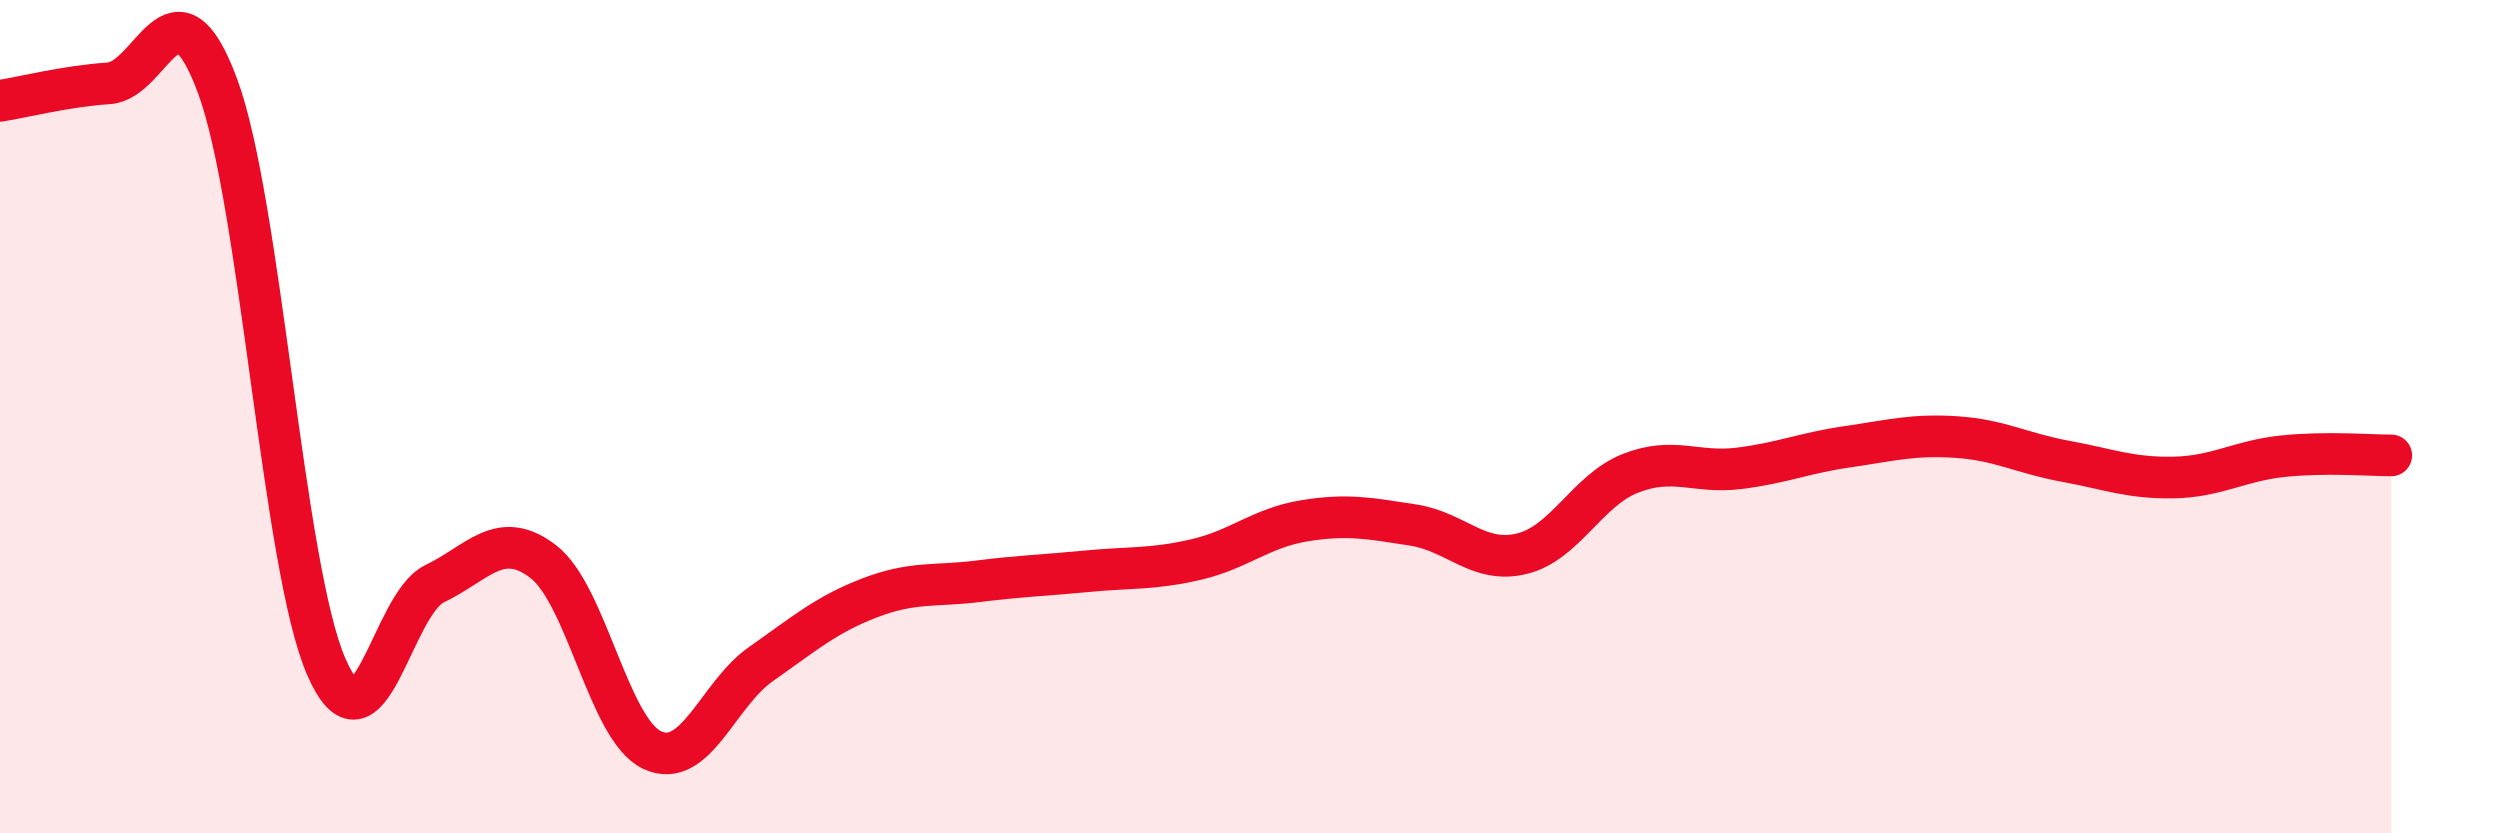
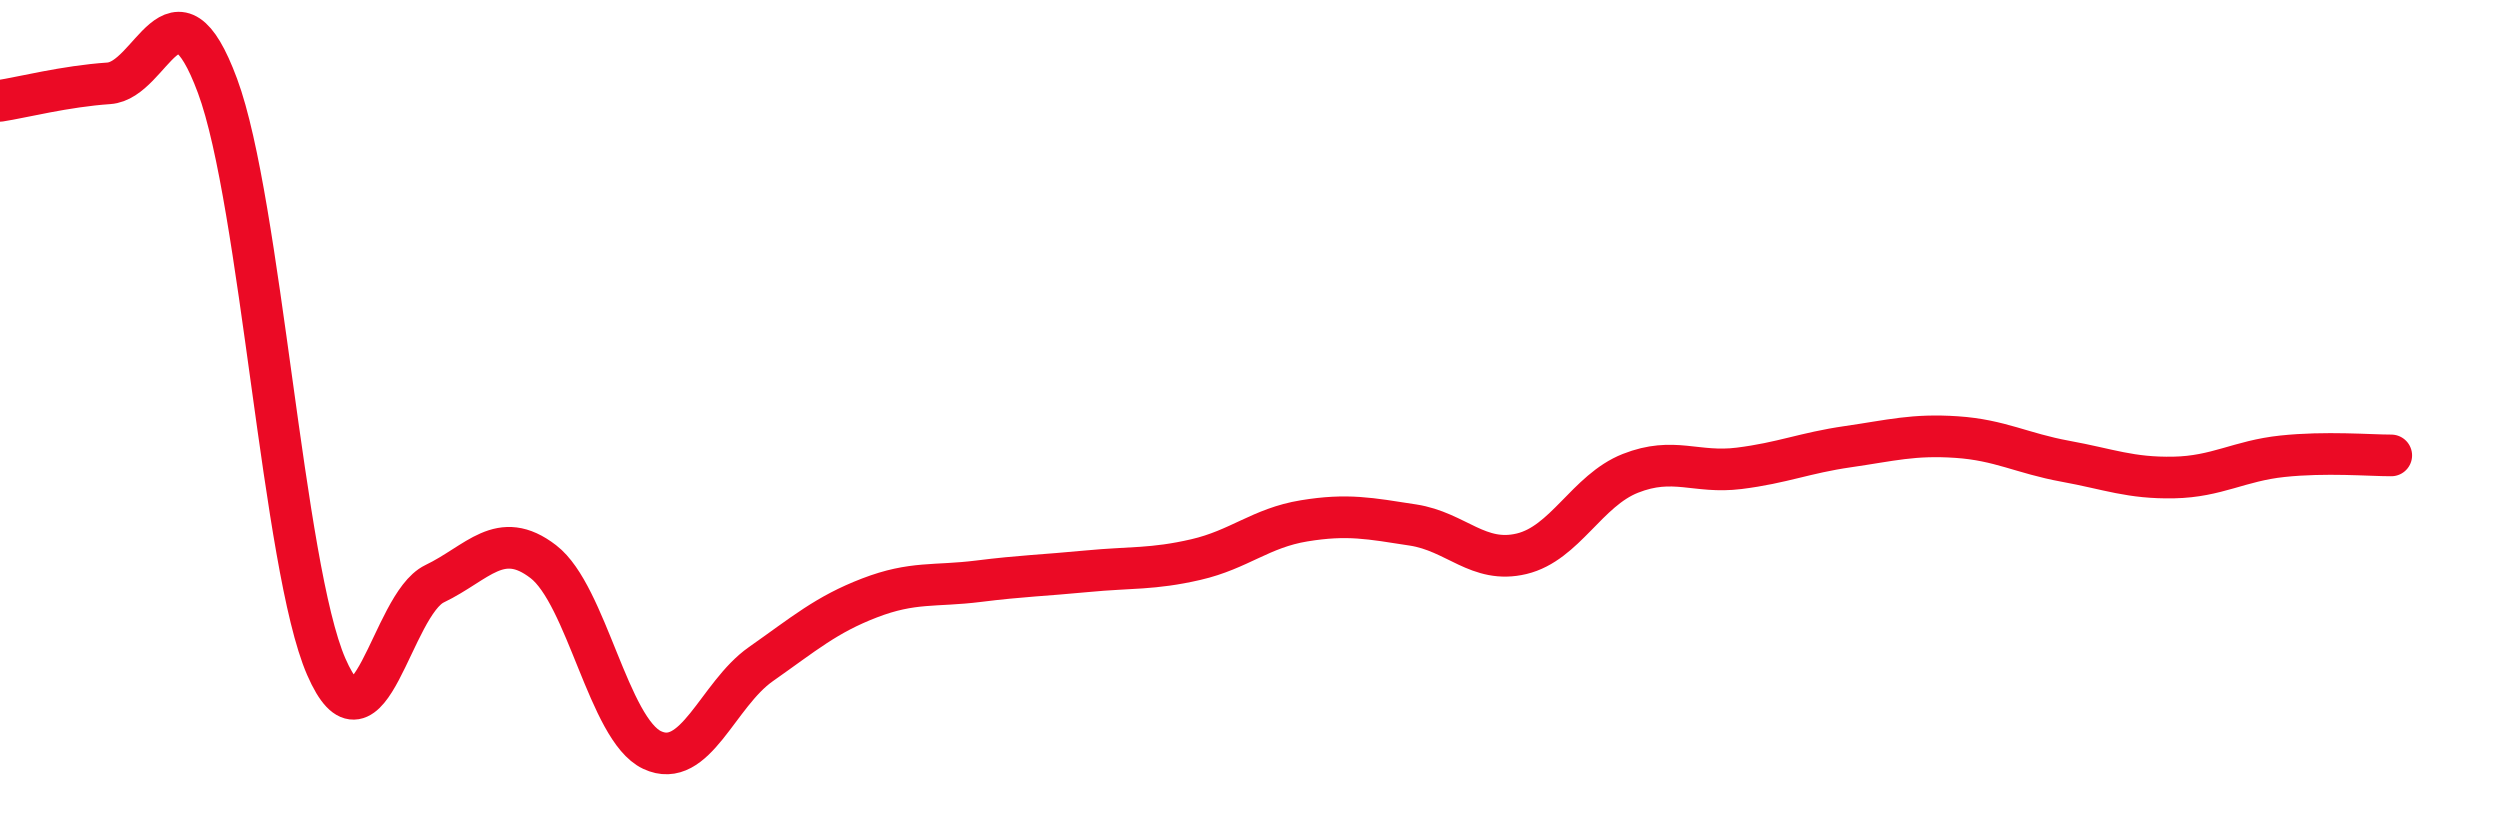
<svg xmlns="http://www.w3.org/2000/svg" width="60" height="20" viewBox="0 0 60 20">
-   <path d="M 0,2.42 C 0.52,2.34 1.57,2.07 2.61,2 C 3.65,1.93 4.18,-0.74 5.22,2.06 C 6.26,4.86 6.79,13.61 7.83,16 C 8.87,18.39 9.39,14.51 10.43,14.01 C 11.47,13.51 12,12.68 13.04,13.48 C 14.08,14.28 14.61,17.51 15.65,18 C 16.69,18.49 17.22,16.67 18.26,15.94 C 19.3,15.21 19.83,14.75 20.87,14.35 C 21.91,13.95 22.44,14.08 23.48,13.95 C 24.52,13.82 25.05,13.81 26.09,13.71 C 27.13,13.61 27.66,13.67 28.7,13.43 C 29.74,13.19 30.26,12.67 31.3,12.5 C 32.34,12.33 32.87,12.44 33.91,12.6 C 34.95,12.76 35.48,13.54 36.52,13.29 C 37.56,13.04 38.09,11.77 39.13,11.36 C 40.17,10.95 40.7,11.37 41.74,11.24 C 42.78,11.11 43.31,10.87 44.35,10.72 C 45.39,10.57 45.92,10.42 46.96,10.49 C 48,10.56 48.53,10.88 49.57,11.07 C 50.61,11.26 51.13,11.48 52.17,11.46 C 53.21,11.44 53.74,11.06 54.78,10.95 C 55.82,10.84 56.87,10.93 57.39,10.93L57.39 20L0 20Z" fill="#EB0A25" opacity="0.1" stroke-linecap="round" stroke-linejoin="round" />
  <path d="M 0,2.42 C 0.52,2.34 1.57,2.07 2.61,2 C 3.65,1.93 4.18,-0.74 5.22,2.06 C 6.26,4.86 6.79,13.61 7.83,16 C 8.87,18.39 9.39,14.51 10.43,14.01 C 11.47,13.51 12,12.68 13.04,13.48 C 14.08,14.28 14.61,17.51 15.65,18 C 16.69,18.49 17.22,16.67 18.26,15.94 C 19.3,15.21 19.83,14.75 20.87,14.35 C 21.91,13.95 22.44,14.08 23.48,13.95 C 24.52,13.82 25.05,13.81 26.09,13.71 C 27.13,13.61 27.66,13.67 28.7,13.43 C 29.74,13.19 30.26,12.67 31.3,12.5 C 32.34,12.33 32.87,12.44 33.91,12.6 C 34.95,12.76 35.48,13.54 36.52,13.29 C 37.56,13.04 38.09,11.77 39.13,11.36 C 40.17,10.95 40.7,11.37 41.74,11.24 C 42.78,11.11 43.31,10.87 44.35,10.72 C 45.39,10.57 45.92,10.42 46.96,10.49 C 48,10.56 48.53,10.88 49.57,11.07 C 50.61,11.26 51.13,11.48 52.17,11.46 C 53.21,11.44 53.74,11.06 54.78,10.95 C 55.82,10.84 56.87,10.93 57.39,10.93" stroke="#EB0A25" stroke-width="1" fill="none" stroke-linecap="round" stroke-linejoin="round" />
</svg>